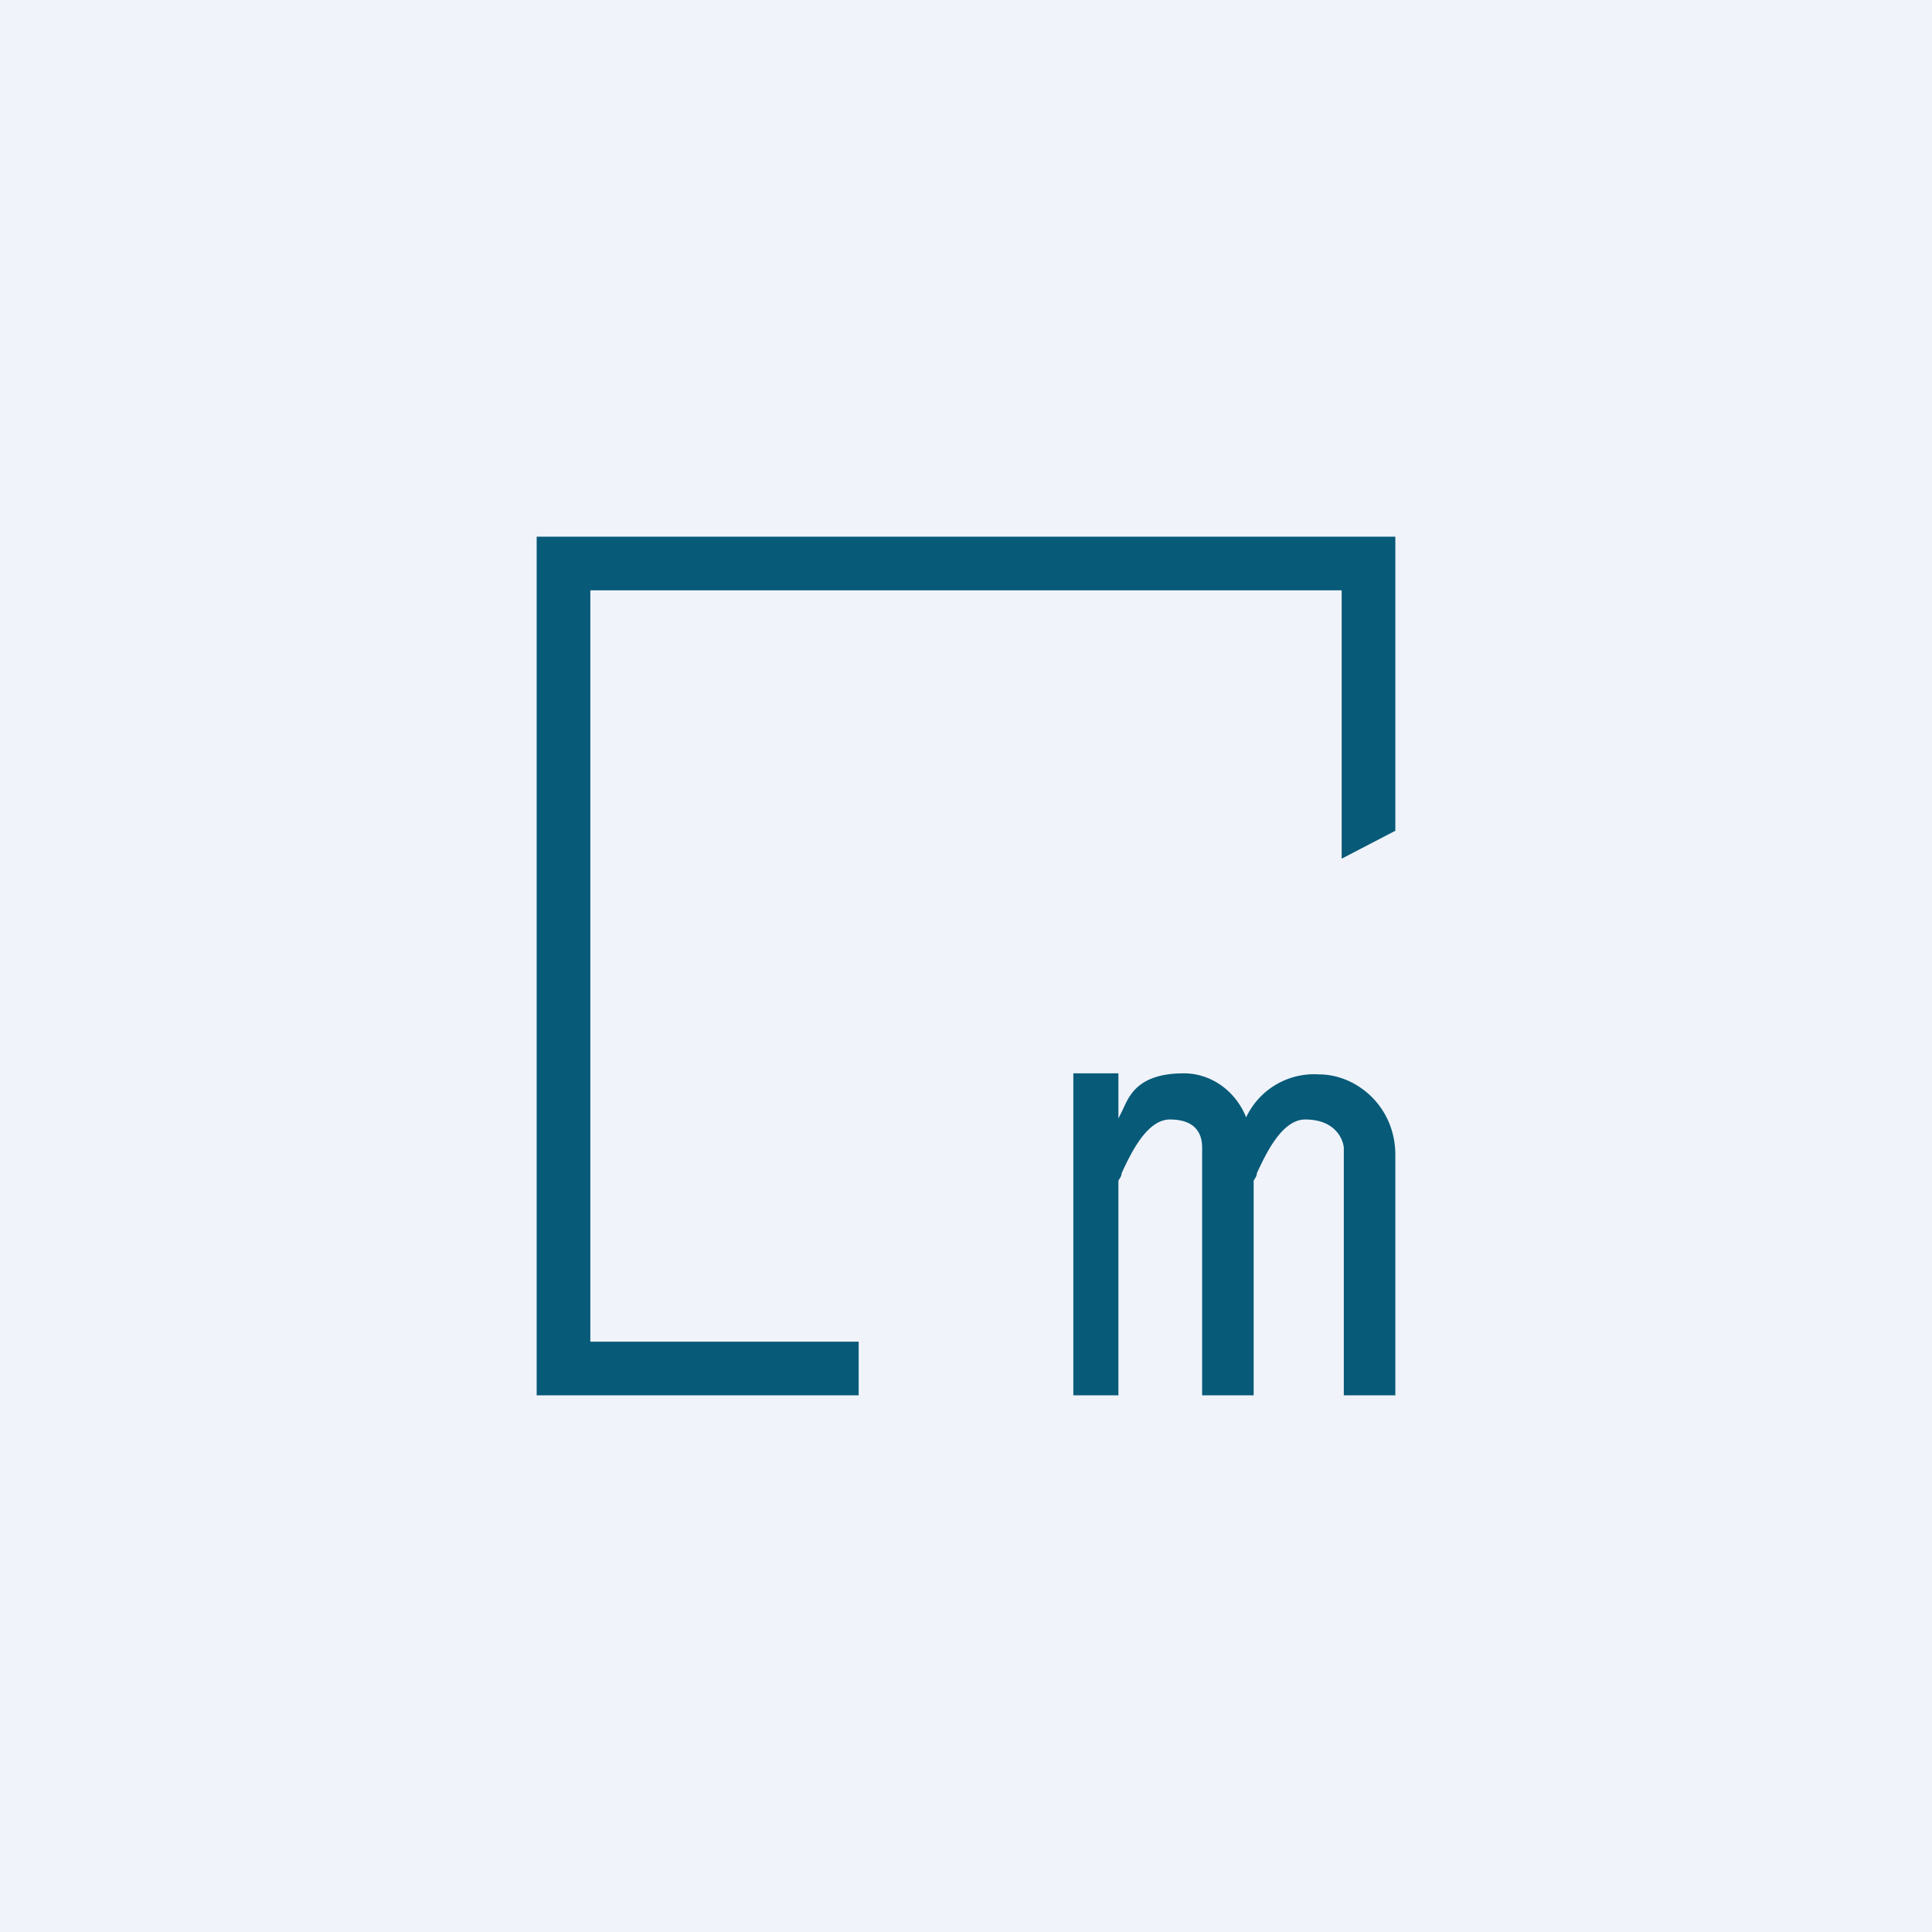
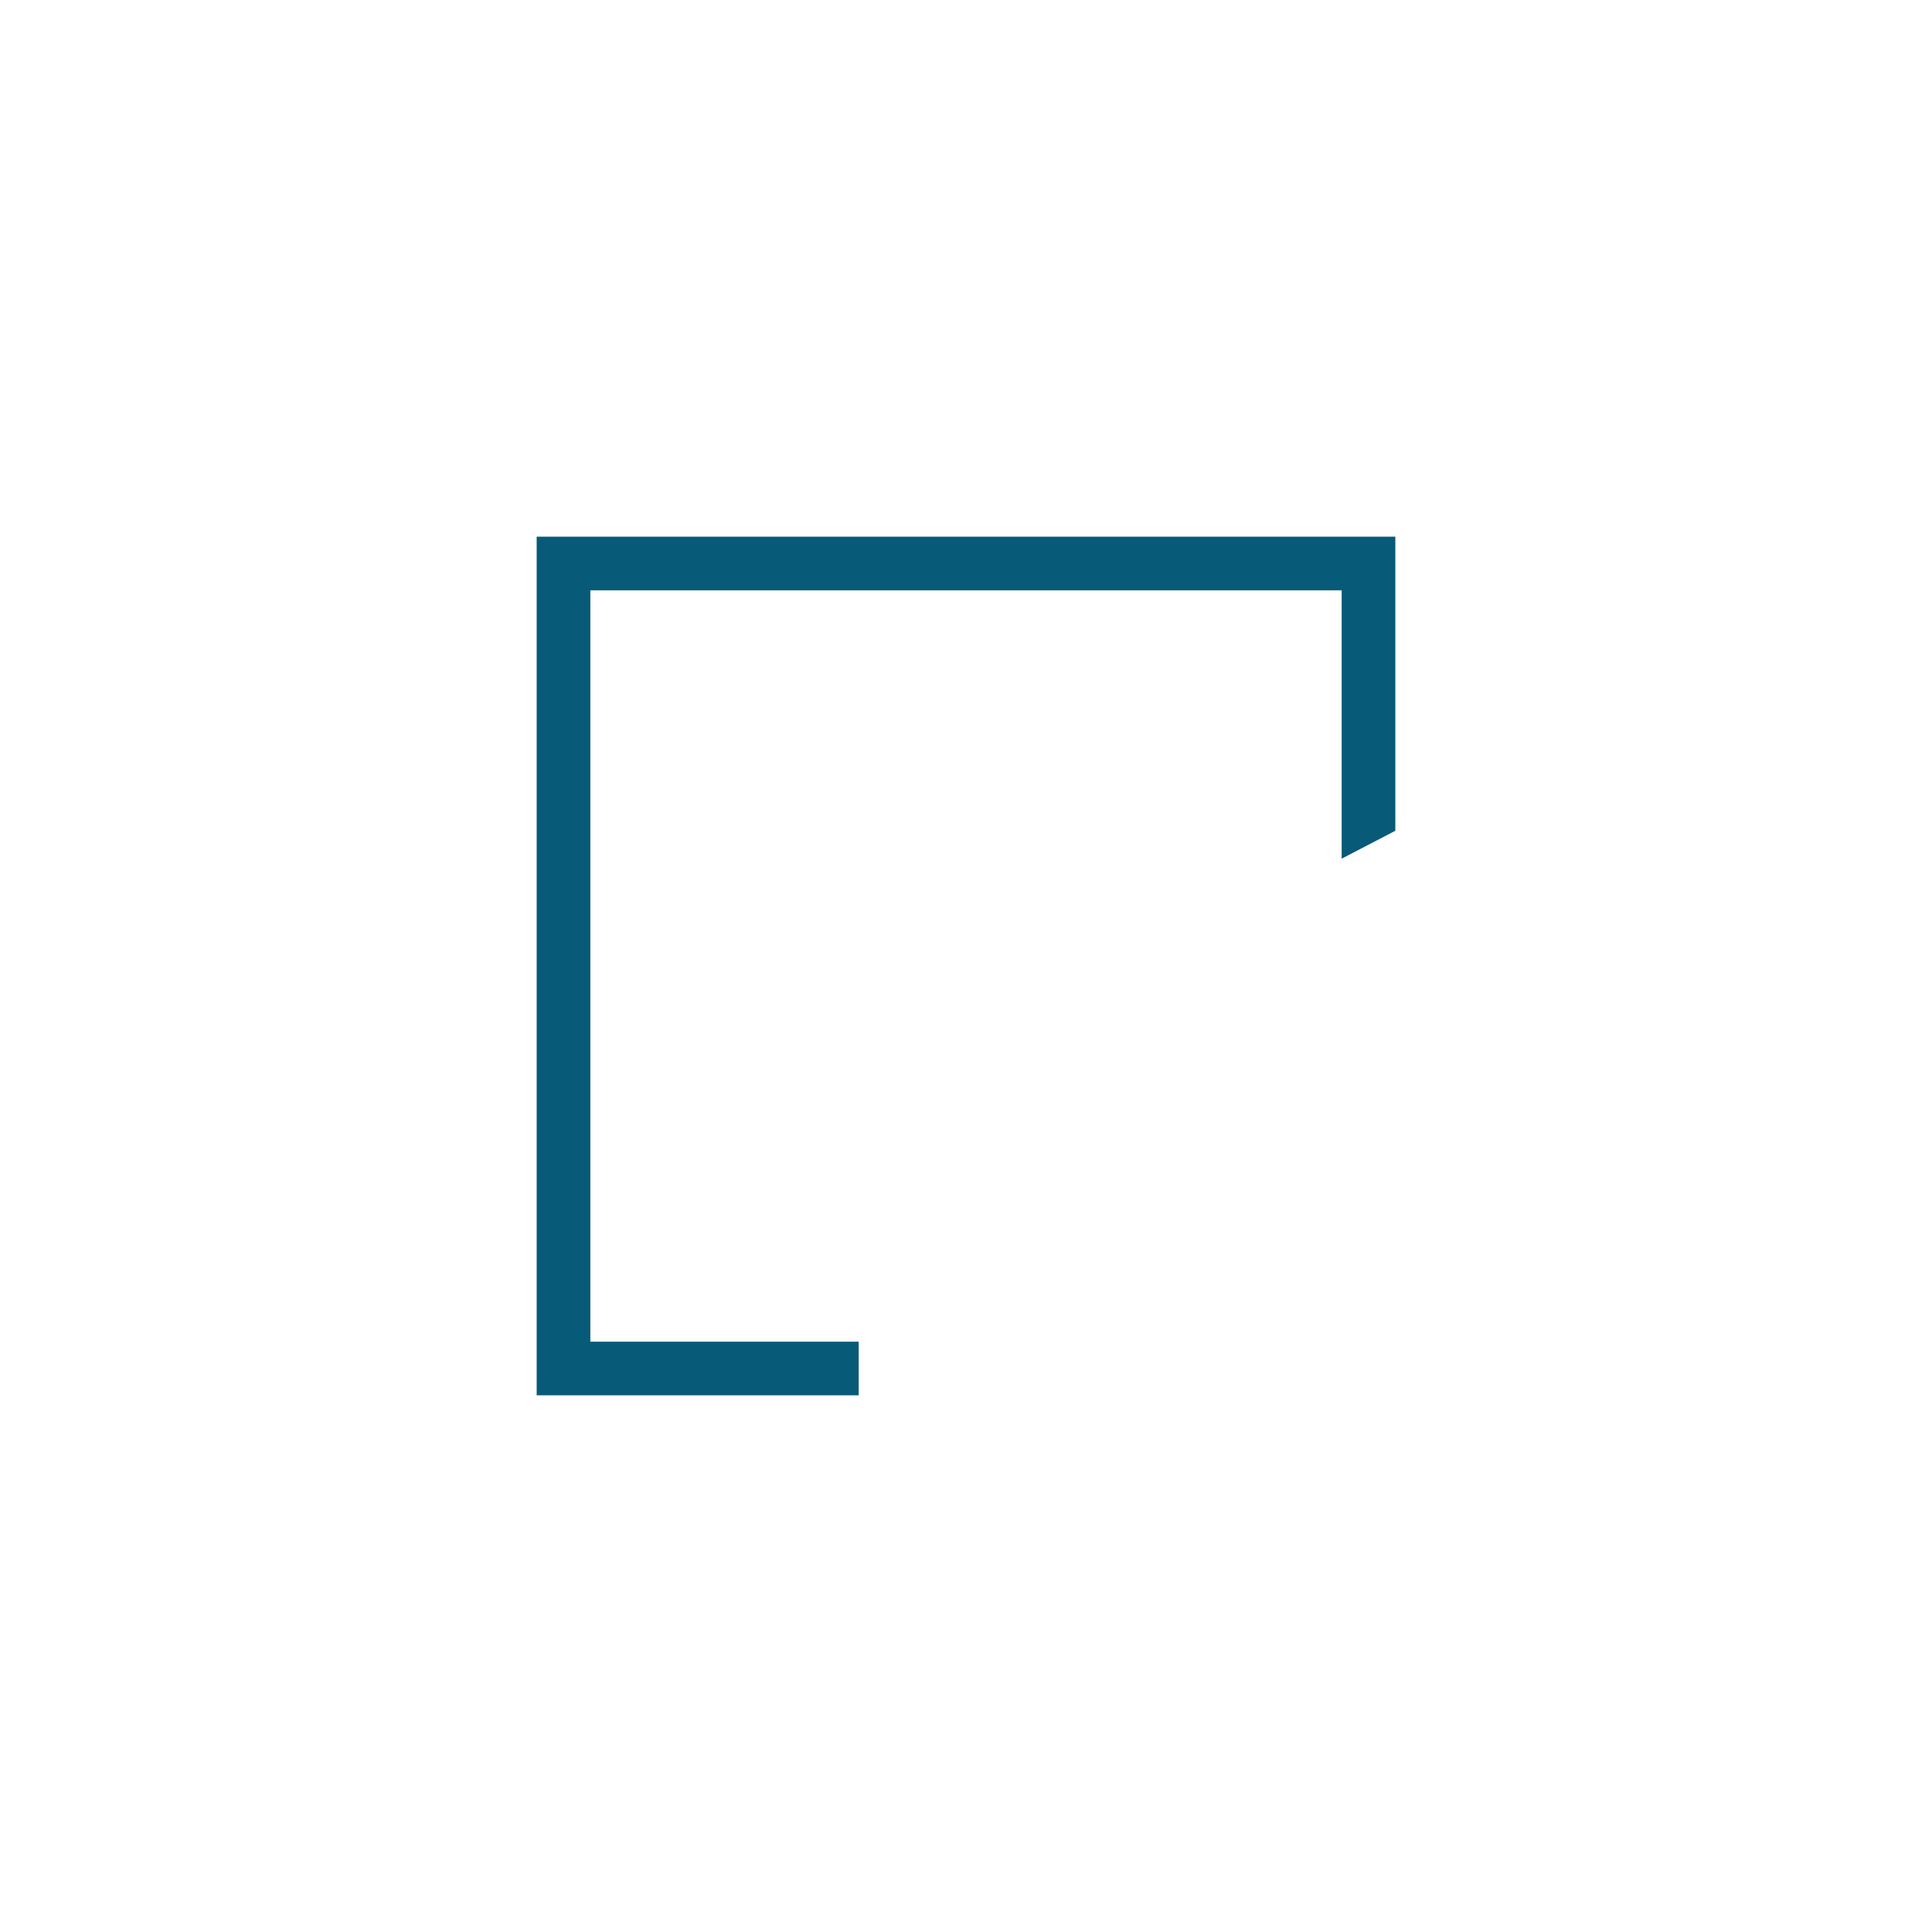
<svg xmlns="http://www.w3.org/2000/svg" width="18" height="18" viewBox="0 0 18 18">
-   <path fill="#F0F3FA" d="M0 0h18v18H0z" />
-   <path d="M10 10h.42v.42l.04-.08c.06-.13.14-.34.57-.34.25 0 .48.16.58.41a.7.7 0 0 1 .68-.4c.35 0 .71.3.71.75V13h-.48V10.7c0-.06-.06-.27-.36-.27-.22 0-.37.33-.45.5 0 .03-.02.05-.03.07V13h-.48V10.7c0-.06 0-.27-.3-.27-.22 0-.37.33-.45.5 0 .03-.02.05-.03.07V13H10v-3Z" fill="#075A78" />
  <path d="M13 5H5v8h3v-.5H5.5v-7h7V8l.5-.26V5Z" fill="#075A78" />
</svg>